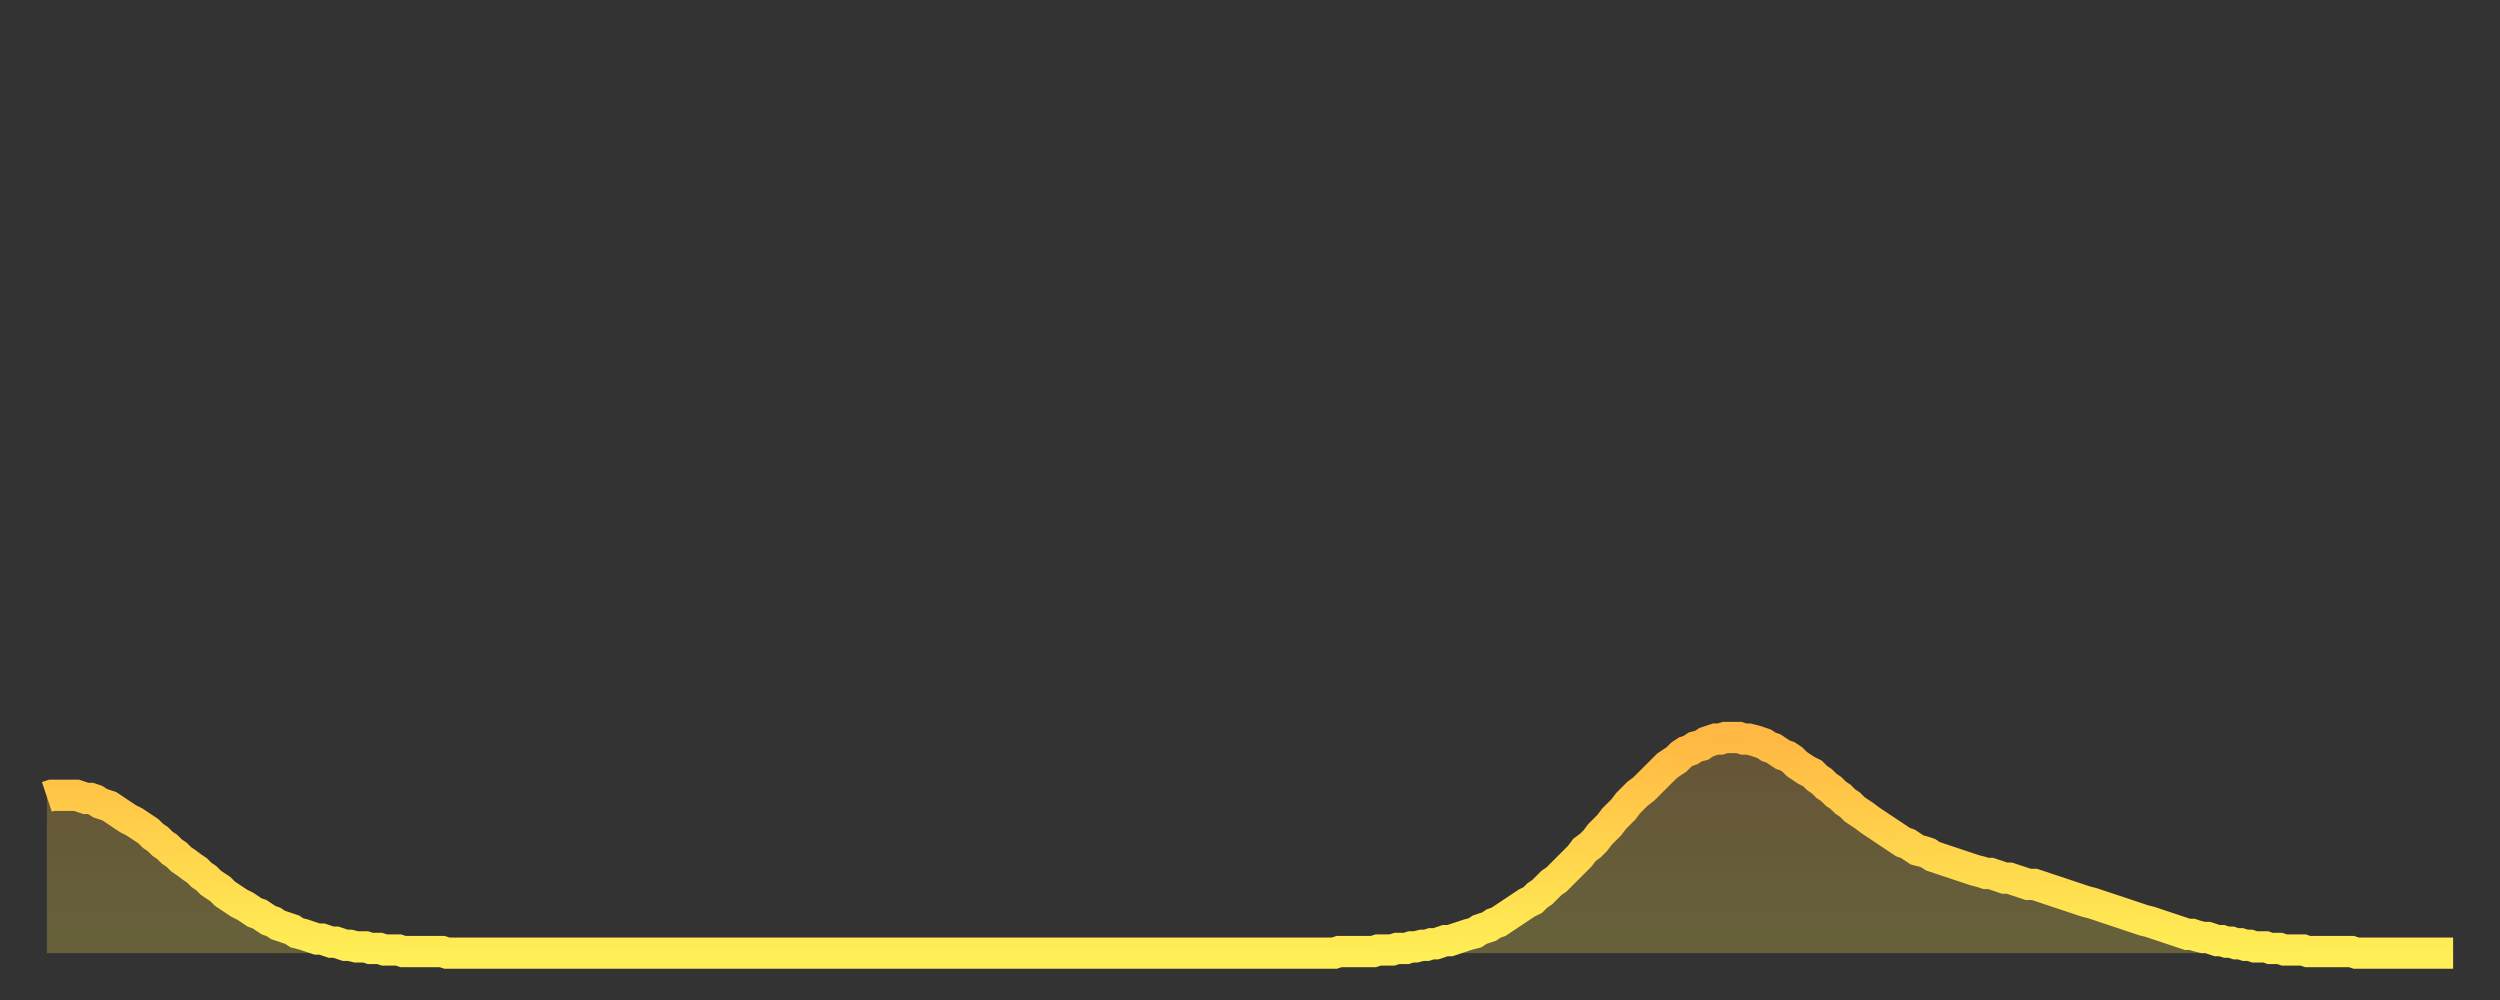
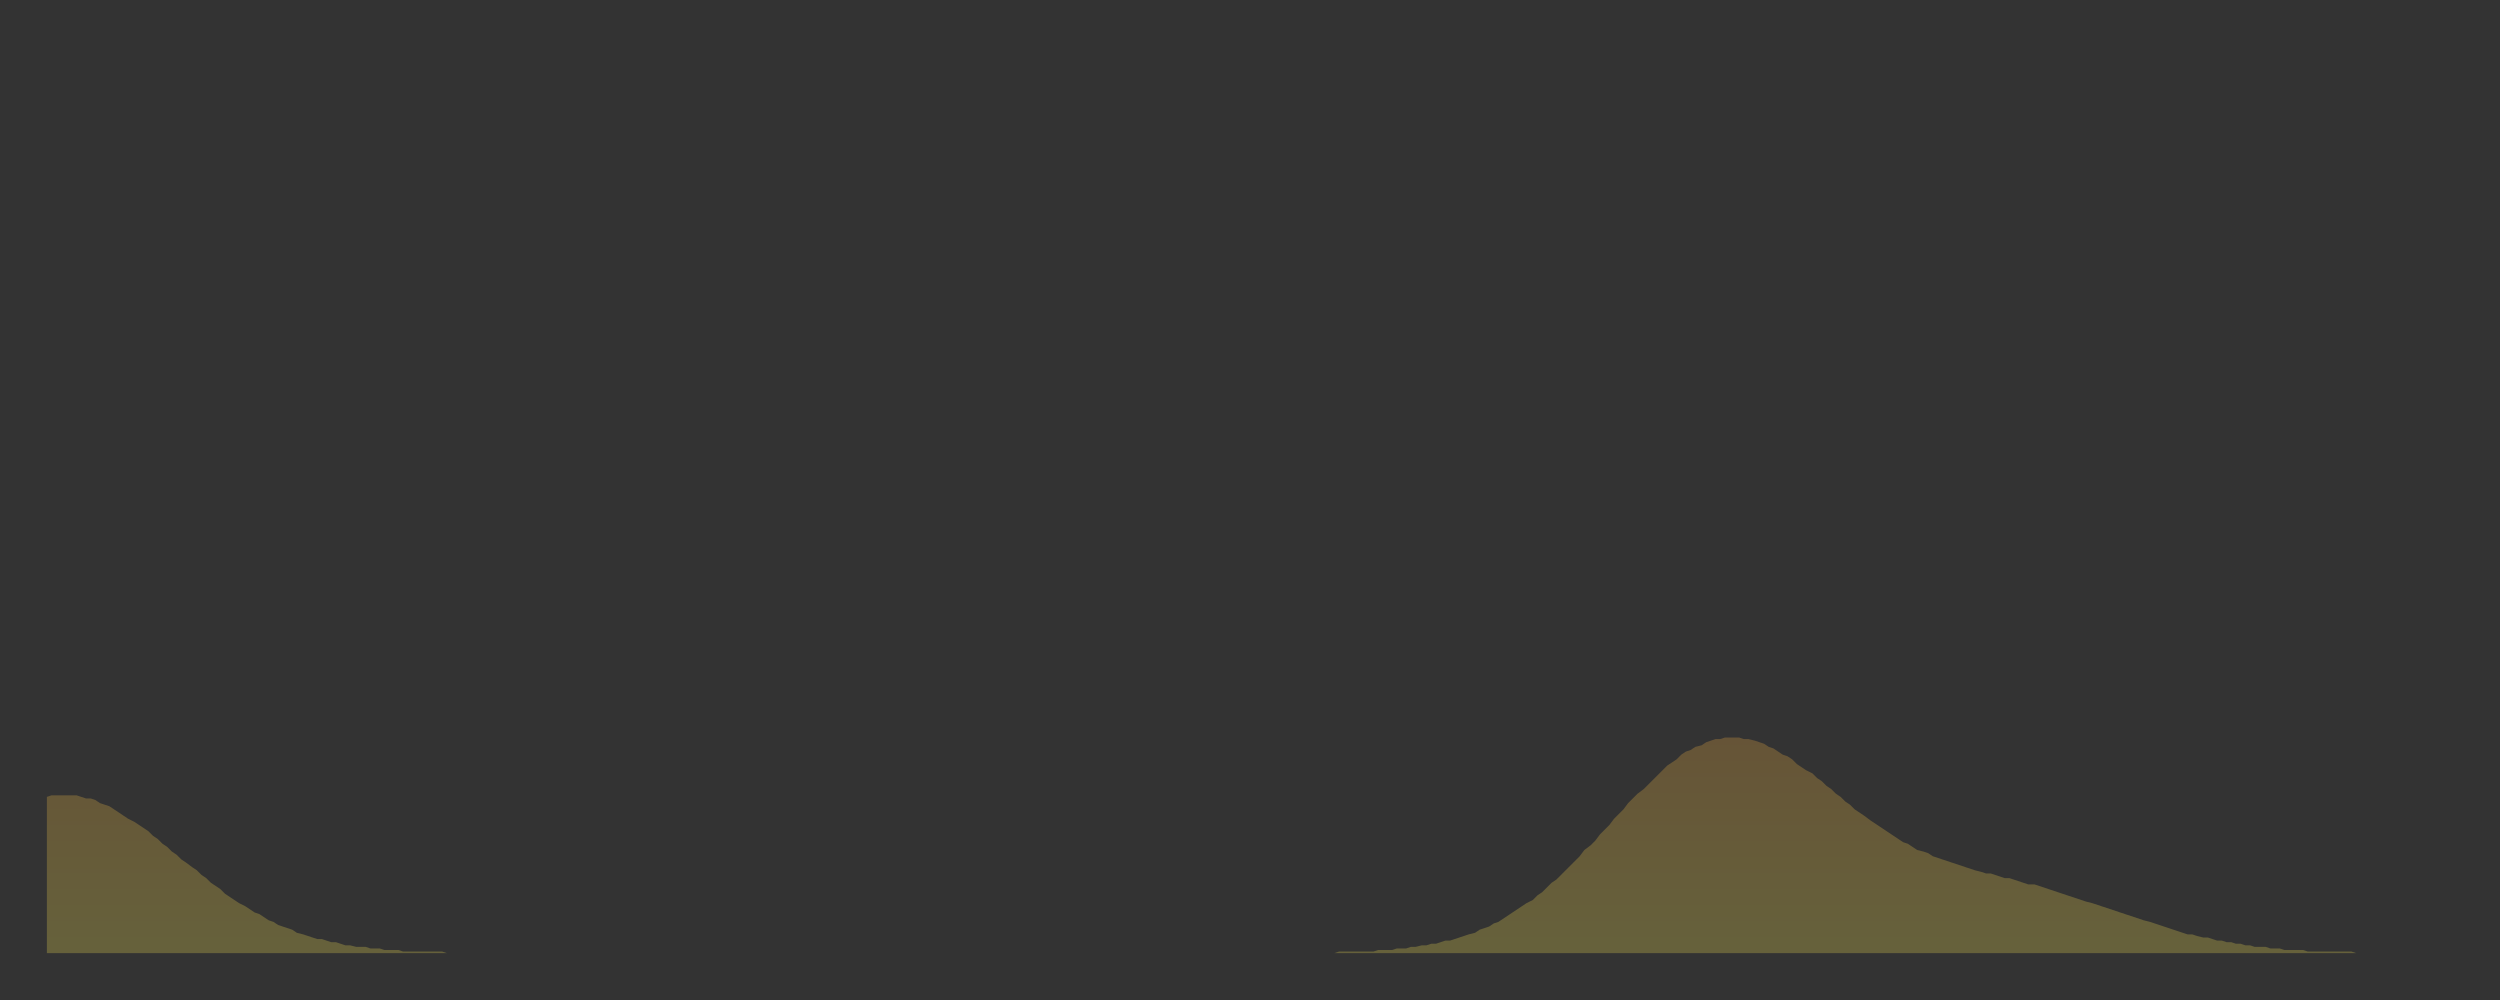
<svg xmlns="http://www.w3.org/2000/svg" baseProfile="full" height="64" version="1.1" width="160">
  <rect width="100%" height="100%" fill="#333333" stroke="none" />
  <defs>
    <linearGradient id="id2852720" x1="0" x2="0" y1="0" y2="1">
      <stop offset="0%" stop-color="#ffb843" />
      <stop offset="50%" stop-color="#ffd34c" />
      <stop offset="100%" stop-color="#ffee55" />
    </linearGradient>
  </defs>
  <g transform="translate(3,3)">
    <g>
-       <path d="M 0.0 48.0 0.3 47.9 0.6 47.9 0.9 47.9 1.2 47.9 1.5 47.9 1.9 47.9 2.2 48.0 2.5 48.1 2.8 48.1 3.1 48.2 3.4 48.4 3.7 48.5 4.0 48.6 4.3 48.8 4.6 49.0 4.9 49.2 5.2 49.4 5.6 49.6 5.9 49.8 6.2 50.0 6.5 50.2 6.8 50.5 7.1 50.7 7.4 51.0 7.7 51.2 8.0 51.5 8.3 51.7 8.6 52.0 8.9 52.2 9.3 52.5 9.6 52.7 9.9 53.0 10.2 53.2 10.5 53.5 10.8 53.7 11.1 53.9 11.4 54.2 11.7 54.4 12.0 54.6 12.3 54.8 12.7 55.0 13.0 55.2 13.3 55.4 13.6 55.5 13.9 55.7 14.2 55.9 14.5 56.0 14.8 56.2 15.1 56.3 15.4 56.4 15.7 56.5 16.0 56.7 16.4 56.8 16.7 56.9 17.0 57.0 17.3 57.1 17.6 57.1 17.9 57.2 18.2 57.3 18.5 57.3 18.8 57.4 19.1 57.5 19.4 57.5 19.8 57.6 20.1 57.6 20.4 57.6 20.7 57.7 21.0 57.7 21.3 57.7 21.6 57.8 21.9 57.8 22.2 57.8 22.5 57.8 22.8 57.9 23.1 57.9 23.5 57.9 23.8 57.9 24.1 57.9 24.4 57.9 24.7 57.9 25.0 57.9 25.3 57.9 25.6 58.0 25.9 58.0 26.2 58.0 26.5 58.0 26.8 58.0 27.2 58.0 27.5 58.0 27.8 58.0 28.1 58.0 28.4 58.0 28.7 58.0 29.0 58.0 29.3 58.0 29.6 58.0 29.9 58.0 30.2 58.0 30.6 58.0 30.9 58.0 31.2 58.0 31.5 58.0 31.8 58.0 32.1 58.0 32.4 58.0 32.7 58.0 33.0 58.0 33.3 58.0 33.6 58.0 33.9 58.0 34.3 58.0 34.6 58.0 34.9 58.0 35.2 58.0 35.5 58.0 35.8 58.0 36.1 58.0 36.4 58.0 36.7 58.0 37.0 58.0 37.3 58.0 37.7 58.0 38.0 58.0 38.3 58.0 38.6 58.0 38.9 58.0 39.2 58.0 39.5 58.0 39.8 58.0 40.1 58.0 40.4 58.0 40.7 58.0 41.0 58.0 41.4 58.0 41.7 58.0 42.0 58.0 42.3 58.0 42.6 58.0 42.9 58.0 43.2 58.0 43.5 58.0 43.8 58.0 44.1 58.0 44.4 58.0 44.7 58.0 45.1 58.0 45.4 58.0 45.7 58.0 46.0 58.0 46.3 58.0 46.6 58.0 46.9 58.0 47.2 58.0 47.5 58.0 47.8 58.0 48.1 58.0 48.5 58.0 48.8 58.0 49.1 58.0 49.4 58.0 49.7 58.0 50.0 58.0 50.3 58.0 50.6 58.0 50.9 58.0 51.2 58.0 51.5 58.0 51.8 58.0 52.2 58.0 52.5 58.0 52.8 58.0 53.1 58.0 53.4 58.0 53.7 58.0 54.0 58.0 54.3 58.0 54.6 58.0 54.9 58.0 55.2 58.0 55.6 58.0 55.9 58.0 56.2 58.0 56.5 58.0 56.8 58.0 57.1 58.0 57.4 58.0 57.7 58.0 58.0 58.0 58.3 58.0 58.6 58.0 58.9 58.0 59.3 58.0 59.6 58.0 59.9 58.0 60.2 58.0 60.5 58.0 60.8 58.0 61.1 58.0 61.4 58.0 61.7 58.0 62.0 58.0 62.3 58.0 62.6 58.0 63.0 58.0 63.3 58.0 63.6 58.0 63.9 58.0 64.2 58.0 64.5 58.0 64.8 58.0 65.1 58.0 65.4 58.0 65.7 58.0 66.0 58.0 66.4 58.0 66.7 58.0 67.0 58.0 67.3 58.0 67.6 58.0 67.9 58.0 68.2 58.0 68.5 58.0 68.8 58.0 69.1 58.0 69.4 58.0 69.7 58.0 70.1 58.0 70.4 58.0 70.7 58.0 71.0 58.0 71.3 58.0 71.6 58.0 71.9 58.0 72.2 58.0 72.5 58.0 72.8 58.0 73.1 58.0 73.5 58.0 73.8 58.0 74.1 58.0 74.4 58.0 74.7 58.0 75.0 58.0 75.3 58.0 75.6 58.0 75.9 58.0 76.2 58.0 76.5 58.0 76.8 58.0 77.2 58.0 77.5 58.0 77.8 58.0 78.1 58.0 78.4 58.0 78.7 58.0 79.0 58.0 79.3 58.0 79.6 58.0 79.9 58.0 80.2 58.0 80.5 58.0 80.9 58.0 81.2 58.0 81.5 58.0 81.8 58.0 82.1 58.0 82.4 58.0 82.7 57.9 83.0 57.9 83.3 57.9 83.6 57.9 83.9 57.9 84.3 57.9 84.6 57.9 84.9 57.9 85.2 57.8 85.5 57.8 85.8 57.8 86.1 57.8 86.4 57.7 86.7 57.7 87.0 57.7 87.3 57.6 87.6 57.6 88.0 57.5 88.3 57.5 88.6 57.4 88.9 57.4 89.2 57.3 89.5 57.2 89.8 57.2 90.1 57.1 90.4 57.0 90.7 56.9 91.0 56.8 91.4 56.7 91.7 56.5 92.0 56.4 92.3 56.3 92.6 56.1 92.9 56.0 93.2 55.8 93.5 55.6 93.8 55.4 94.1 55.2 94.4 55.0 94.7 54.8 95.1 54.6 95.4 54.3 95.7 54.1 96.0 53.8 96.3 53.5 96.6 53.3 96.9 53.0 97.2 52.7 97.5 52.4 97.8 52.1 98.1 51.8 98.4 51.4 98.8 51.1 99.1 50.8 99.4 50.4 99.7 50.1 100.0 49.8 100.3 49.4 100.6 49.1 100.9 48.8 101.2 48.4 101.5 48.1 101.8 47.8 102.2 47.5 102.5 47.2 102.8 46.9 103.1 46.6 103.4 46.3 103.7 46.0 104.0 45.8 104.3 45.6 104.6 45.3 104.9 45.1 105.2 45.0 105.5 44.8 105.9 44.7 106.2 44.5 106.5 44.4 106.8 44.3 107.1 44.3 107.4 44.2 107.7 44.2 108.0 44.2 108.3 44.2 108.6 44.3 108.9 44.3 109.3 44.4 109.6 44.5 109.9 44.6 110.2 44.8 110.5 44.9 110.8 45.1 111.1 45.3 111.4 45.4 111.7 45.6 112.0 45.9 112.3 46.1 112.6 46.3 113.0 46.5 113.3 46.8 113.6 47.0 113.9 47.3 114.2 47.5 114.5 47.8 114.8 48.0 115.1 48.3 115.4 48.5 115.7 48.8 116.0 49.0 116.3 49.2 116.7 49.5 117.0 49.7 117.3 49.9 117.6 50.1 117.9 50.3 118.2 50.5 118.5 50.7 118.8 50.9 119.1 51.0 119.4 51.2 119.7 51.4 120.1 51.5 120.4 51.6 120.7 51.8 121.0 51.9 121.3 52.0 121.6 52.1 121.9 52.2 122.2 52.3 122.5 52.4 122.8 52.5 123.1 52.6 123.4 52.7 123.8 52.8 124.1 52.9 124.4 52.9 124.7 53.0 125.0 53.1 125.3 53.2 125.6 53.2 125.9 53.3 126.2 53.4 126.5 53.5 126.8 53.6 127.2 53.6 127.5 53.7 127.8 53.8 128.1 53.9 128.4 54.0 128.7 54.1 129.0 54.2 129.3 54.3 129.6 54.4 129.9 54.5 130.2 54.6 130.5 54.7 130.9 54.8 131.2 54.9 131.5 55.0 131.8 55.1 132.1 55.2 132.4 55.3 132.7 55.4 133.0 55.5 133.3 55.6 133.6 55.7 133.9 55.8 134.2 55.9 134.6 56.0 134.9 56.1 135.2 56.2 135.5 56.3 135.8 56.4 136.1 56.5 136.4 56.6 136.7 56.7 137.0 56.8 137.3 56.8 137.6 56.9 138.0 57.0 138.3 57.0 138.6 57.1 138.9 57.2 139.2 57.2 139.5 57.3 139.8 57.3 140.1 57.4 140.4 57.4 140.7 57.5 141.0 57.5 141.3 57.6 141.7 57.6 142.0 57.6 142.3 57.7 142.6 57.7 142.9 57.7 143.2 57.8 143.5 57.8 143.8 57.8 144.1 57.8 144.4 57.8 144.7 57.9 145.1 57.9 145.4 57.9 145.7 57.9 146.0 57.9 146.3 57.9 146.6 57.9 146.9 57.9 147.2 57.9 147.5 57.9 147.8 58.0 148.1 58.0 148.4 58.0 148.8 58.0 149.1 58.0 149.4 58.0 149.7 58.0 150.0 58.0 150.3 58.0 150.6 58.0 150.9 58.0 151.2 58.0 151.5 58.0 151.8 58.0 152.1 58.0 152.5 58.0 152.8 58.0 153.1 58.0 153.4 58.0 153.7 58.0 154.0 58.0" fill="none" id="graph-curve" opacity="1" stroke="url(#id2852720)" stroke-width="2" />
      <path d="M 0 58 L 0.0 48.0 0.3 47.9 0.6 47.9 0.9 47.9 1.2 47.9 1.5 47.9 1.9 47.9 2.2 48.0 2.5 48.1 2.8 48.1 3.1 48.2 3.4 48.4 3.7 48.5 4.0 48.6 4.3 48.8 4.6 49.0 4.9 49.2 5.2 49.4 5.6 49.6 5.9 49.8 6.2 50.0 6.5 50.2 6.8 50.5 7.1 50.7 7.4 51.0 7.7 51.2 8.0 51.5 8.3 51.7 8.6 52.0 8.9 52.2 9.3 52.5 9.6 52.7 9.9 53.0 10.2 53.2 10.5 53.5 10.8 53.7 11.1 53.9 11.4 54.2 11.7 54.4 12.0 54.6 12.3 54.8 12.7 55.0 13.0 55.2 13.3 55.4 13.6 55.5 13.9 55.7 14.2 55.9 14.5 56.0 14.8 56.2 15.1 56.3 15.4 56.4 15.7 56.5 16.0 56.7 16.4 56.8 16.7 56.9 17.0 57.0 17.3 57.1 17.6 57.1 17.9 57.2 18.2 57.3 18.5 57.3 18.8 57.4 19.1 57.5 19.4 57.5 19.8 57.6 20.1 57.6 20.4 57.6 20.7 57.7 21.0 57.7 21.3 57.7 21.6 57.8 21.9 57.8 22.2 57.8 22.5 57.8 22.8 57.9 23.1 57.9 23.5 57.9 23.8 57.9 24.1 57.9 24.4 57.9 24.7 57.9 25.0 57.9 25.3 57.9 25.6 58.0 25.9 58.0 26.2 58.0 26.5 58.0 26.8 58.0 27.2 58.0 27.5 58.0 27.8 58.0 28.1 58.0 28.4 58.0 28.7 58.0 29.0 58.0 29.3 58.0 29.6 58.0 29.9 58.0 30.2 58.0 30.6 58.0 30.9 58.0 31.2 58.0 31.5 58.0 31.8 58.0 32.1 58.0 32.4 58.0 32.7 58.0 33.0 58.0 33.3 58.0 33.6 58.0 33.9 58.0 34.3 58.0 34.6 58.0 34.9 58.0 35.2 58.0 35.5 58.0 35.8 58.0 36.1 58.0 36.4 58.0 36.7 58.0 37.0 58.0 37.3 58.0 37.7 58.0 38.0 58.0 38.3 58.0 38.6 58.0 38.9 58.0 39.2 58.0 39.5 58.0 39.8 58.0 40.1 58.0 40.4 58.0 40.7 58.0 41.0 58.0 41.4 58.0 41.7 58.0 42.0 58.0 42.3 58.0 42.6 58.0 42.9 58.0 43.2 58.0 43.5 58.0 43.8 58.0 44.1 58.0 44.4 58.0 44.7 58.0 45.1 58.0 45.4 58.0 45.7 58.0 46.0 58.0 46.3 58.0 46.6 58.0 46.9 58.0 47.2 58.0 47.5 58.0 47.8 58.0 48.1 58.0 48.5 58.0 48.8 58.0 49.1 58.0 49.4 58.0 49.7 58.0 50.0 58.0 50.3 58.0 50.6 58.0 50.9 58.0 51.2 58.0 51.5 58.0 51.8 58.0 52.2 58.0 52.5 58.0 52.8 58.0 53.1 58.0 53.4 58.0 53.7 58.0 54.0 58.0 54.3 58.0 54.6 58.0 54.9 58.0 55.2 58.0 55.6 58.0 55.9 58.0 56.2 58.0 56.5 58.0 56.8 58.0 57.1 58.0 57.4 58.0 57.7 58.0 58.0 58.0 58.3 58.0 58.6 58.0 58.9 58.0 59.3 58.0 59.6 58.0 59.9 58.0 60.2 58.0 60.5 58.0 60.8 58.0 61.1 58.0 61.4 58.0 61.7 58.0 62.0 58.0 62.3 58.0 62.6 58.0 63.0 58.0 63.3 58.0 63.6 58.0 63.9 58.0 64.2 58.0 64.5 58.0 64.8 58.0 65.1 58.0 65.4 58.0 65.7 58.0 66.0 58.0 66.4 58.0 66.7 58.0 67.0 58.0 67.3 58.0 67.6 58.0 67.9 58.0 68.2 58.0 68.5 58.0 68.8 58.0 69.1 58.0 69.4 58.0 69.7 58.0 70.1 58.0 70.4 58.0 70.7 58.0 71.0 58.0 71.3 58.0 71.6 58.0 71.9 58.0 72.2 58.0 72.5 58.0 72.8 58.0 73.1 58.0 73.5 58.0 73.8 58.0 74.1 58.0 74.4 58.0 74.7 58.0 75.0 58.0 75.3 58.0 75.6 58.0 75.9 58.0 76.2 58.0 76.5 58.0 76.8 58.0 77.2 58.0 77.5 58.0 77.8 58.0 78.1 58.0 78.4 58.0 78.7 58.0 79.0 58.0 79.3 58.0 79.6 58.0 79.9 58.0 80.2 58.0 80.5 58.0 80.9 58.0 81.2 58.0 81.5 58.0 81.8 58.0 82.1 58.0 82.4 58.0 82.7 57.9 83.0 57.9 83.3 57.9 83.6 57.9 83.9 57.9 84.3 57.9 84.6 57.9 84.9 57.9 85.2 57.8 85.5 57.8 85.8 57.8 86.1 57.8 86.4 57.7 86.7 57.7 87.0 57.7 87.3 57.6 87.6 57.6 88.0 57.5 88.3 57.5 88.6 57.4 88.9 57.4 89.2 57.3 89.5 57.2 89.8 57.2 90.1 57.1 90.4 57.0 90.7 56.9 91.0 56.8 91.4 56.7 91.7 56.5 92.0 56.4 92.3 56.3 92.6 56.1 92.9 56.0 93.2 55.8 93.5 55.6 93.8 55.4 94.1 55.2 94.4 55.0 94.7 54.8 95.1 54.6 95.4 54.3 95.7 54.1 96.0 53.8 96.3 53.5 96.6 53.3 96.9 53.0 97.2 52.7 97.5 52.4 97.8 52.1 98.1 51.8 98.4 51.4 98.8 51.1 99.1 50.8 99.4 50.4 99.7 50.1 100.0 49.8 100.3 49.4 100.6 49.1 100.9 48.8 101.2 48.4 101.5 48.1 101.8 47.8 102.2 47.5 102.5 47.2 102.8 46.9 103.1 46.6 103.4 46.3 103.7 46.0 104.0 45.8 104.3 45.6 104.6 45.3 104.9 45.1 105.2 45.0 105.5 44.8 105.9 44.7 106.2 44.5 106.5 44.4 106.8 44.3 107.1 44.3 107.4 44.2 107.7 44.2 108.0 44.2 108.3 44.2 108.6 44.3 108.9 44.3 109.3 44.4 109.6 44.5 109.9 44.6 110.2 44.8 110.5 44.9 110.8 45.1 111.1 45.3 111.4 45.4 111.7 45.6 112.0 45.9 112.3 46.1 112.6 46.3 113.0 46.5 113.3 46.8 113.6 47.0 113.9 47.3 114.2 47.5 114.5 47.8 114.8 48.0 115.1 48.3 115.4 48.5 115.7 48.8 116.0 49.0 116.3 49.2 116.7 49.5 117.0 49.7 117.3 49.9 117.6 50.1 117.9 50.3 118.2 50.5 118.5 50.7 118.8 50.9 119.1 51.0 119.4 51.2 119.7 51.4 120.1 51.5 120.4 51.6 120.7 51.8 121.0 51.9 121.3 52.0 121.6 52.1 121.9 52.2 122.2 52.3 122.5 52.4 122.8 52.5 123.1 52.6 123.4 52.7 123.8 52.8 124.1 52.9 124.4 52.9 124.7 53.0 125.0 53.1 125.3 53.2 125.6 53.2 125.9 53.3 126.2 53.4 126.5 53.5 126.8 53.6 127.2 53.6 127.5 53.7 127.8 53.8 128.1 53.9 128.4 54.0 128.7 54.1 129.0 54.2 129.3 54.3 129.6 54.4 129.9 54.5 130.2 54.6 130.5 54.7 130.9 54.8 131.2 54.9 131.5 55.0 131.8 55.1 132.1 55.2 132.4 55.3 132.7 55.4 133.0 55.5 133.3 55.6 133.6 55.7 133.9 55.8 134.2 55.9 134.6 56.0 134.9 56.1 135.2 56.2 135.5 56.3 135.8 56.4 136.1 56.5 136.4 56.6 136.7 56.7 137.0 56.8 137.3 56.8 137.6 56.9 138.0 57.0 138.3 57.0 138.6 57.1 138.9 57.2 139.2 57.2 139.5 57.3 139.8 57.3 140.1 57.4 140.4 57.4 140.7 57.5 141.0 57.5 141.3 57.6 141.7 57.6 142.0 57.6 142.3 57.7 142.6 57.7 142.9 57.7 143.2 57.8 143.5 57.8 143.8 57.8 144.1 57.8 144.4 57.8 144.7 57.9 145.1 57.9 145.4 57.9 145.7 57.9 146.0 57.9 146.3 57.9 146.6 57.9 146.9 57.9 147.2 57.9 147.5 57.9 147.8 58.0 148.1 58.0 148.4 58.0 148.8 58.0 149.1 58.0 149.4 58.0 149.7 58.0 150.0 58.0 150.3 58.0 150.6 58.0 150.9 58.0 151.2 58.0 151.5 58.0 151.8 58.0 152.1 58.0 152.5 58.0 152.8 58.0 153.1 58.0 153.4 58.0 153.7 58.0 154.0 58.0 154 58" fill="url(#id2852720)" fill-opacity=".25" id="graph-shadow" />
    </g>
  </g>
</svg>